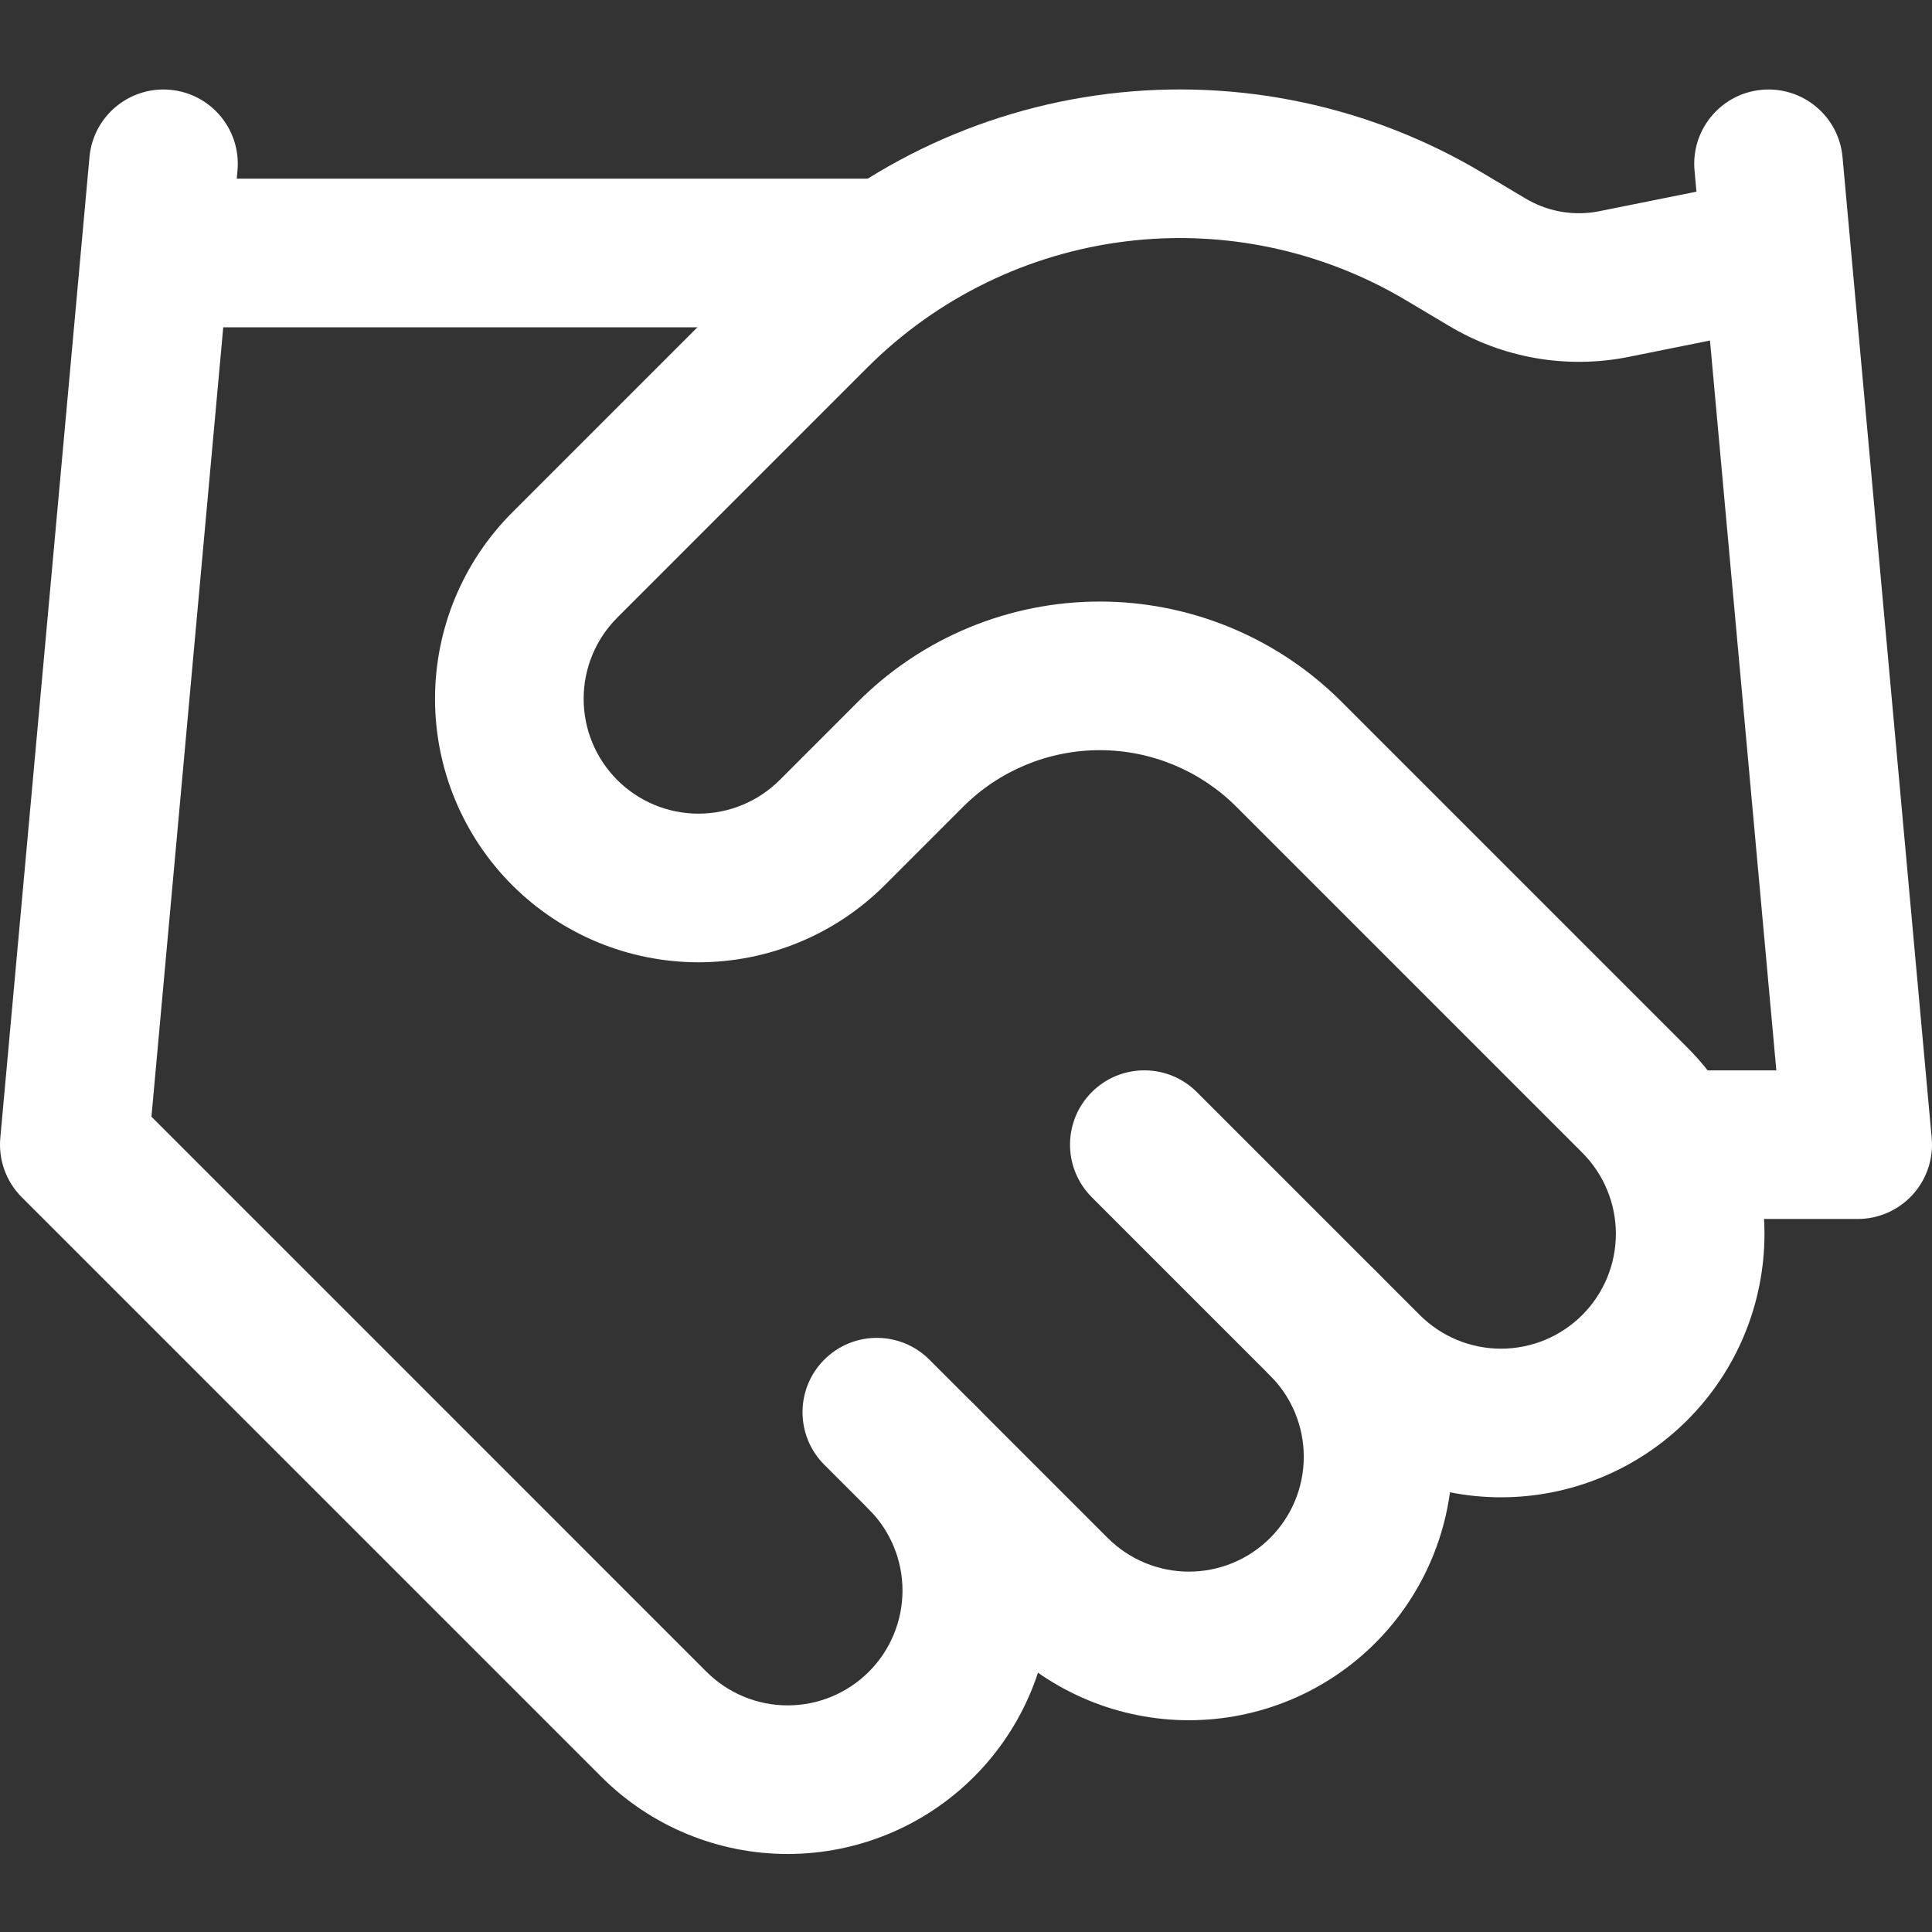
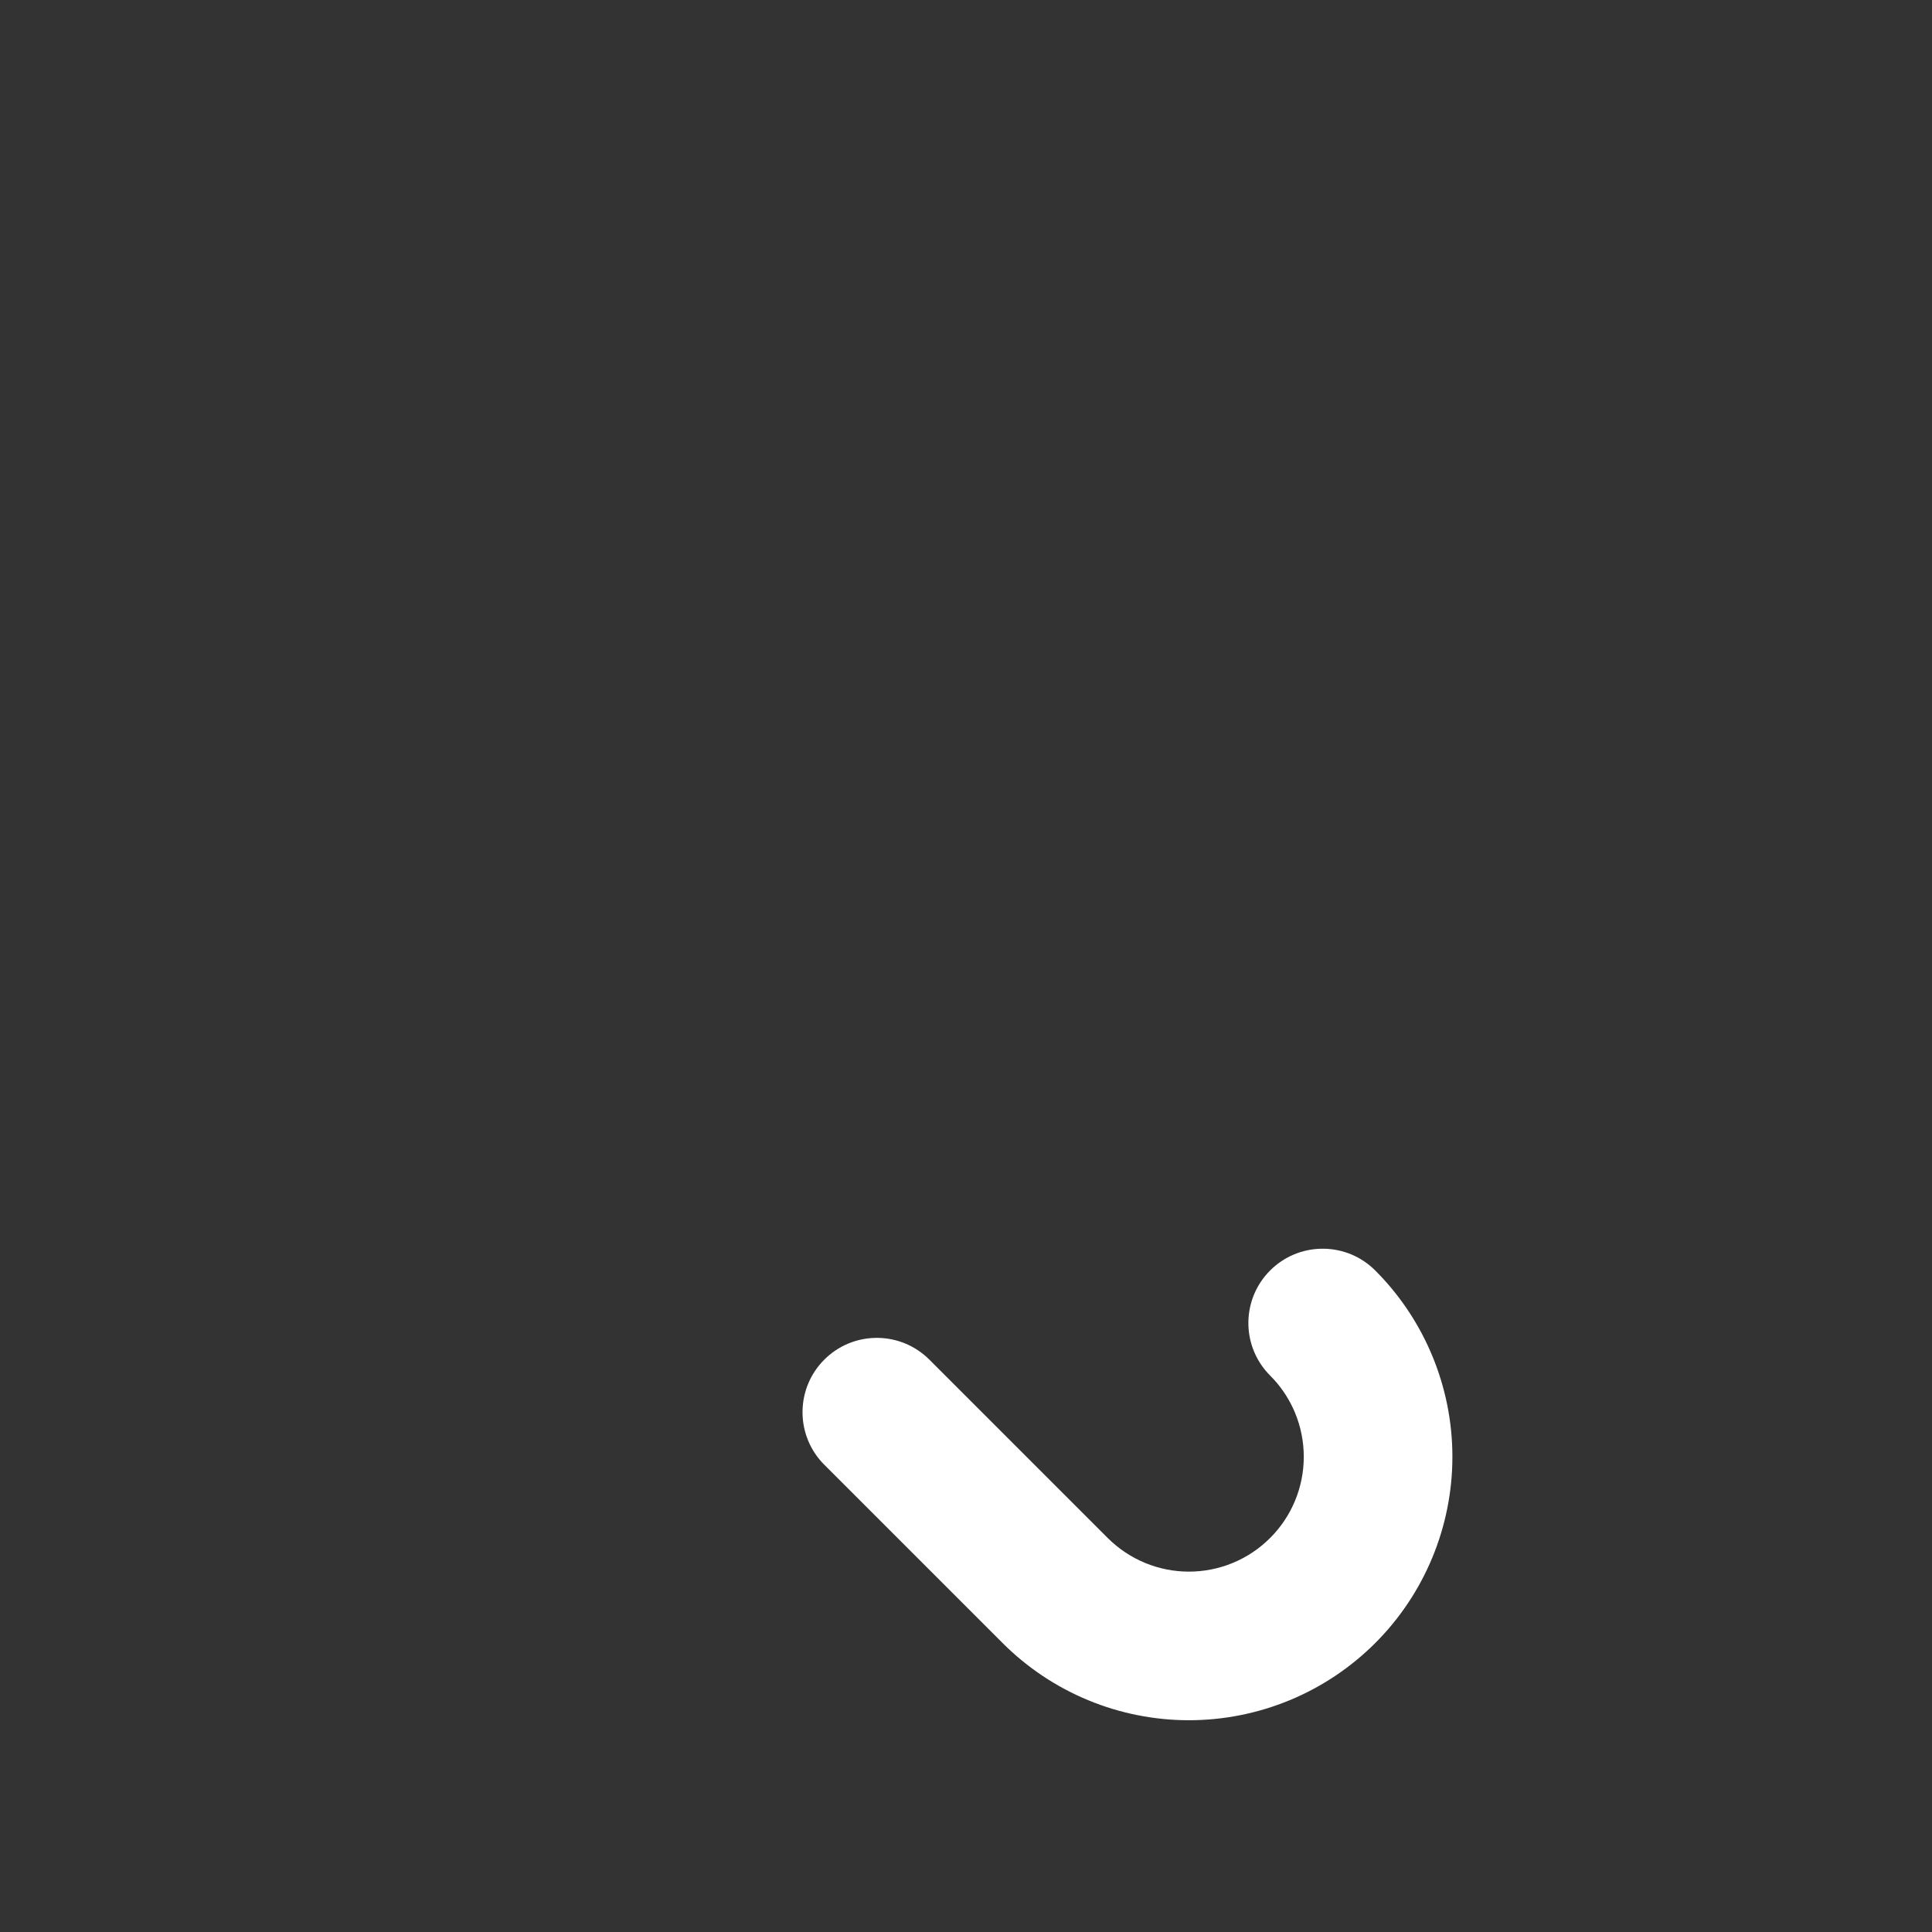
<svg xmlns="http://www.w3.org/2000/svg" width="108" height="108" viewBox="0 0 108 108" fill="none">
  <rect x="0" y="0" width="108" height="108" fill="#333333" stroke="none" />
  <path d="M46.078 76.005C47.65 74.433 50.167 74.384 51.798 75.858L51.953 76.005L61.922 85.974C62.518 86.57 63.226 87.044 64.005 87.366C64.784 87.689 65.619 87.855 66.462 87.855C67.305 87.855 68.14 87.689 68.919 87.366C69.698 87.044 70.405 86.57 71.001 85.974C71.598 85.378 72.071 84.671 72.394 83.892C72.716 83.113 72.882 82.278 72.882 81.434C72.882 80.591 72.716 79.756 72.394 78.977C72.112 78.296 71.714 77.669 71.22 77.124L71.001 76.895L70.855 76.74C69.381 75.109 69.43 72.592 71.001 71.02C72.573 69.449 75.091 69.4 76.721 70.873L76.876 71.02L77.129 71.279C78.378 72.591 79.374 74.123 80.068 75.799C80.808 77.585 81.19 79.5 81.19 81.434C81.19 83.368 80.808 85.284 80.068 87.07C79.328 88.857 78.244 90.481 76.876 91.849C75.508 93.216 73.885 94.301 72.098 95.041C70.311 95.781 68.396 96.162 66.462 96.162C64.528 96.162 62.613 95.781 60.826 95.041C59.039 94.301 57.415 93.216 56.048 91.849L46.078 81.879L45.931 81.725C44.458 80.094 44.507 77.576 46.078 76.005Z" fill="white" />
-   <path d="M61.032 61.05C62.603 59.479 65.121 59.429 66.751 60.902L66.906 61.05L79.368 73.512C80.572 74.716 82.205 75.392 83.907 75.392C85.61 75.392 87.243 74.716 88.447 73.512C89.651 72.308 90.328 70.675 90.328 68.972C90.328 67.269 89.651 65.636 88.447 64.433L69.108 45.093C67.084 43.071 64.338 41.935 61.477 41.935C58.615 41.936 55.87 43.071 53.845 45.094L49.46 49.479C46.698 52.24 42.952 53.792 39.046 53.792C35.14 53.792 31.394 52.241 28.632 49.479C25.87 46.717 24.318 42.97 24.318 39.065C24.318 35.158 25.87 31.412 28.632 28.65L42.642 14.639C47.844 9.451 54.627 6.146 61.919 5.248C69.208 4.35 76.588 5.908 82.892 9.675L85.236 11.071L85.257 11.083C86.418 11.784 87.784 12.056 89.119 11.856L89.386 11.81L98.043 10.069C100.292 9.617 102.481 11.073 102.934 13.322C103.386 15.57 101.93 17.76 99.681 18.213L91.008 19.957C91.002 19.959 90.997 19.96 90.991 19.961C87.553 20.639 83.987 20.012 80.984 18.207L78.641 16.812L78.636 16.809C73.917 13.988 68.392 12.82 62.935 13.493C57.478 14.165 52.402 16.639 48.509 20.521L34.506 34.525C33.302 35.729 32.626 37.362 32.626 39.065C32.626 40.767 33.302 42.4 34.506 43.604C35.71 44.808 37.343 45.484 39.046 45.484C40.748 45.484 42.382 44.808 43.586 43.604L47.974 39.215C51.557 35.637 56.413 33.627 61.477 33.627C66.382 33.627 71.093 35.513 74.64 38.884L74.98 39.215L94.322 58.558C97.084 61.32 98.635 65.066 98.635 68.972C98.635 72.878 97.084 76.624 94.322 79.386C91.56 82.148 87.814 83.7 83.907 83.7C80.001 83.7 76.255 82.148 73.493 79.386L61.032 66.925L60.885 66.77C59.411 65.139 59.46 62.622 61.032 61.05Z" fill="white" />
-   <path d="M5.002 8.781C5.209 6.496 7.23 4.813 9.514 5.02C11.799 5.228 13.483 7.248 13.275 9.533L13.234 9.987H49.015C51.309 9.987 53.169 11.847 53.17 14.142C53.17 16.364 51.424 18.178 49.23 18.29L49.015 18.296H12.479L8.466 62.425L39.491 93.451C40.695 94.655 42.328 95.332 44.031 95.332C45.733 95.332 47.366 94.655 48.571 93.451C49.774 92.247 50.45 90.614 50.45 88.911C50.45 87.208 49.774 85.575 48.571 84.371C46.948 82.749 46.948 80.119 48.571 78.497C50.142 76.925 52.66 76.876 54.29 78.35L54.445 78.497L54.7 78.759C57.302 81.493 58.759 85.127 58.759 88.911C58.759 92.817 57.207 96.563 54.445 99.325C51.683 102.087 47.937 103.639 44.031 103.639C40.125 103.639 36.379 102.087 33.617 99.325L1.216 66.925C0.345 66.053 -0.095 64.84 0.017 63.612L5.002 8.781ZM98.486 5.02C100.77 4.813 102.791 6.496 102.998 8.781L107.983 63.612C108.089 64.774 107.701 65.927 106.914 66.789C106.127 67.65 105.013 68.142 103.846 68.142H93.877C91.583 68.142 89.723 66.282 89.723 63.988C89.723 61.694 91.583 59.835 93.877 59.835H99.298L94.725 9.533L94.711 9.319C94.624 7.124 96.273 5.221 98.486 5.02Z" fill="white" />
</svg>